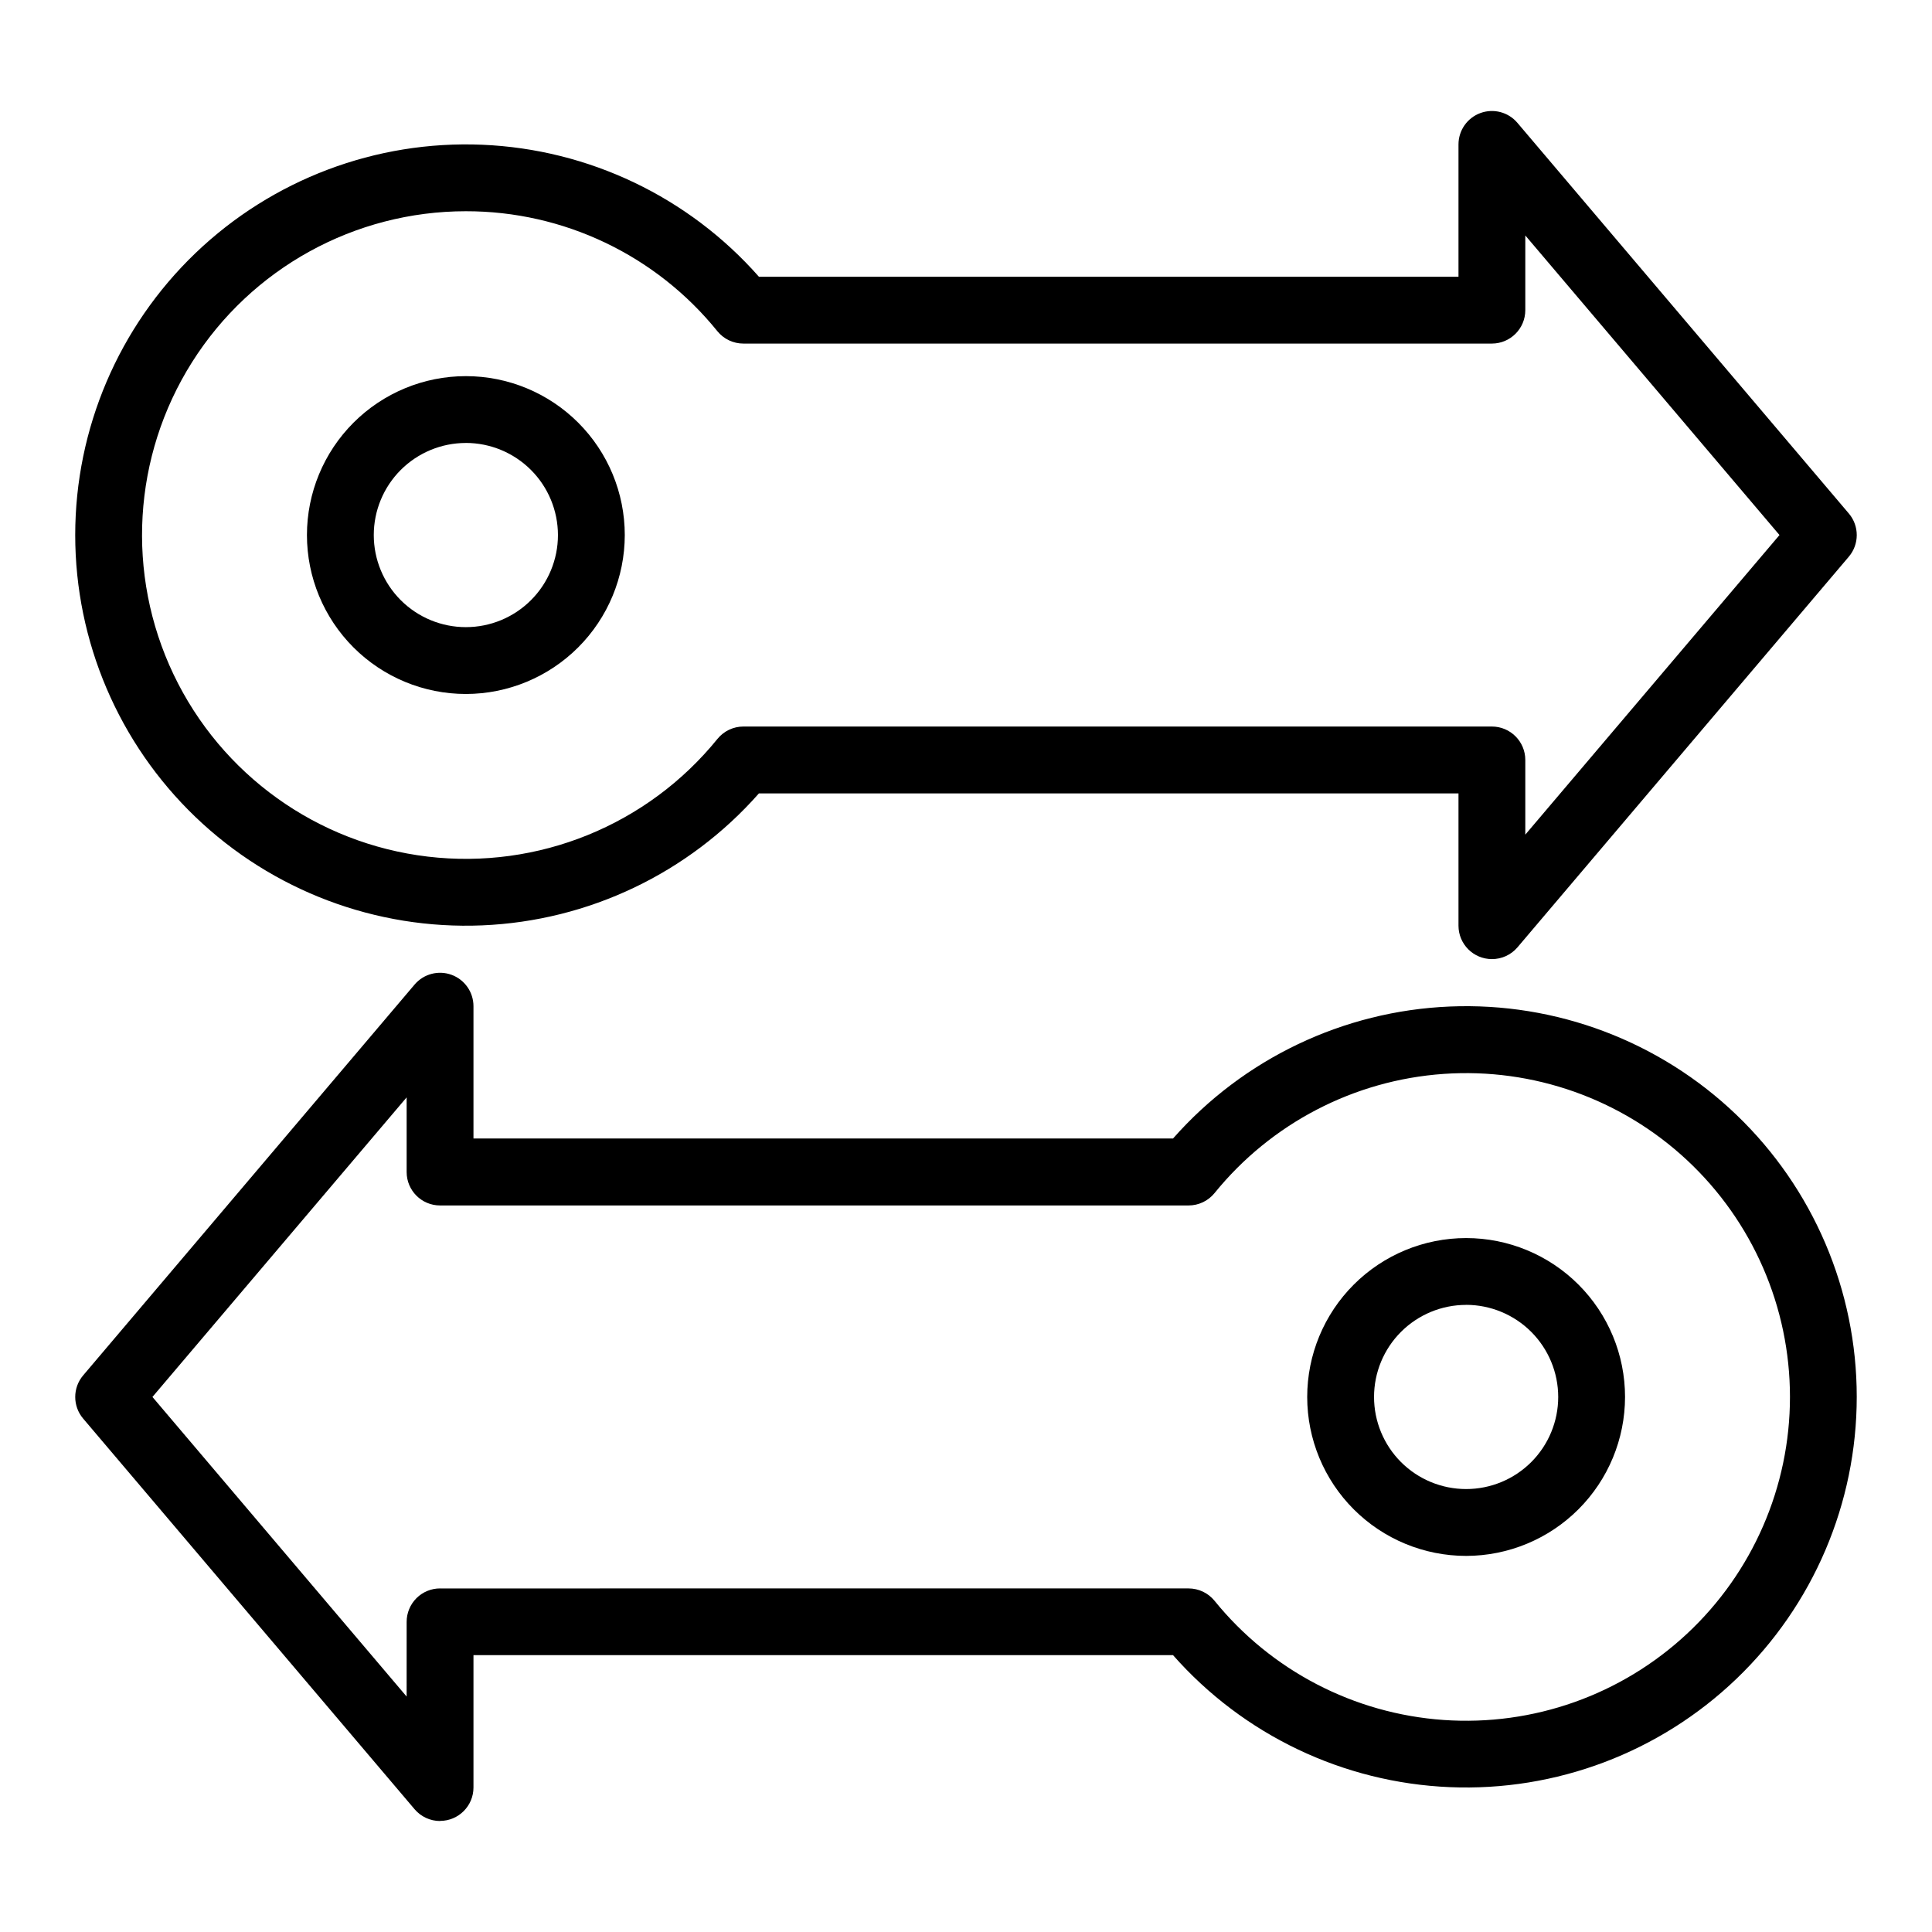
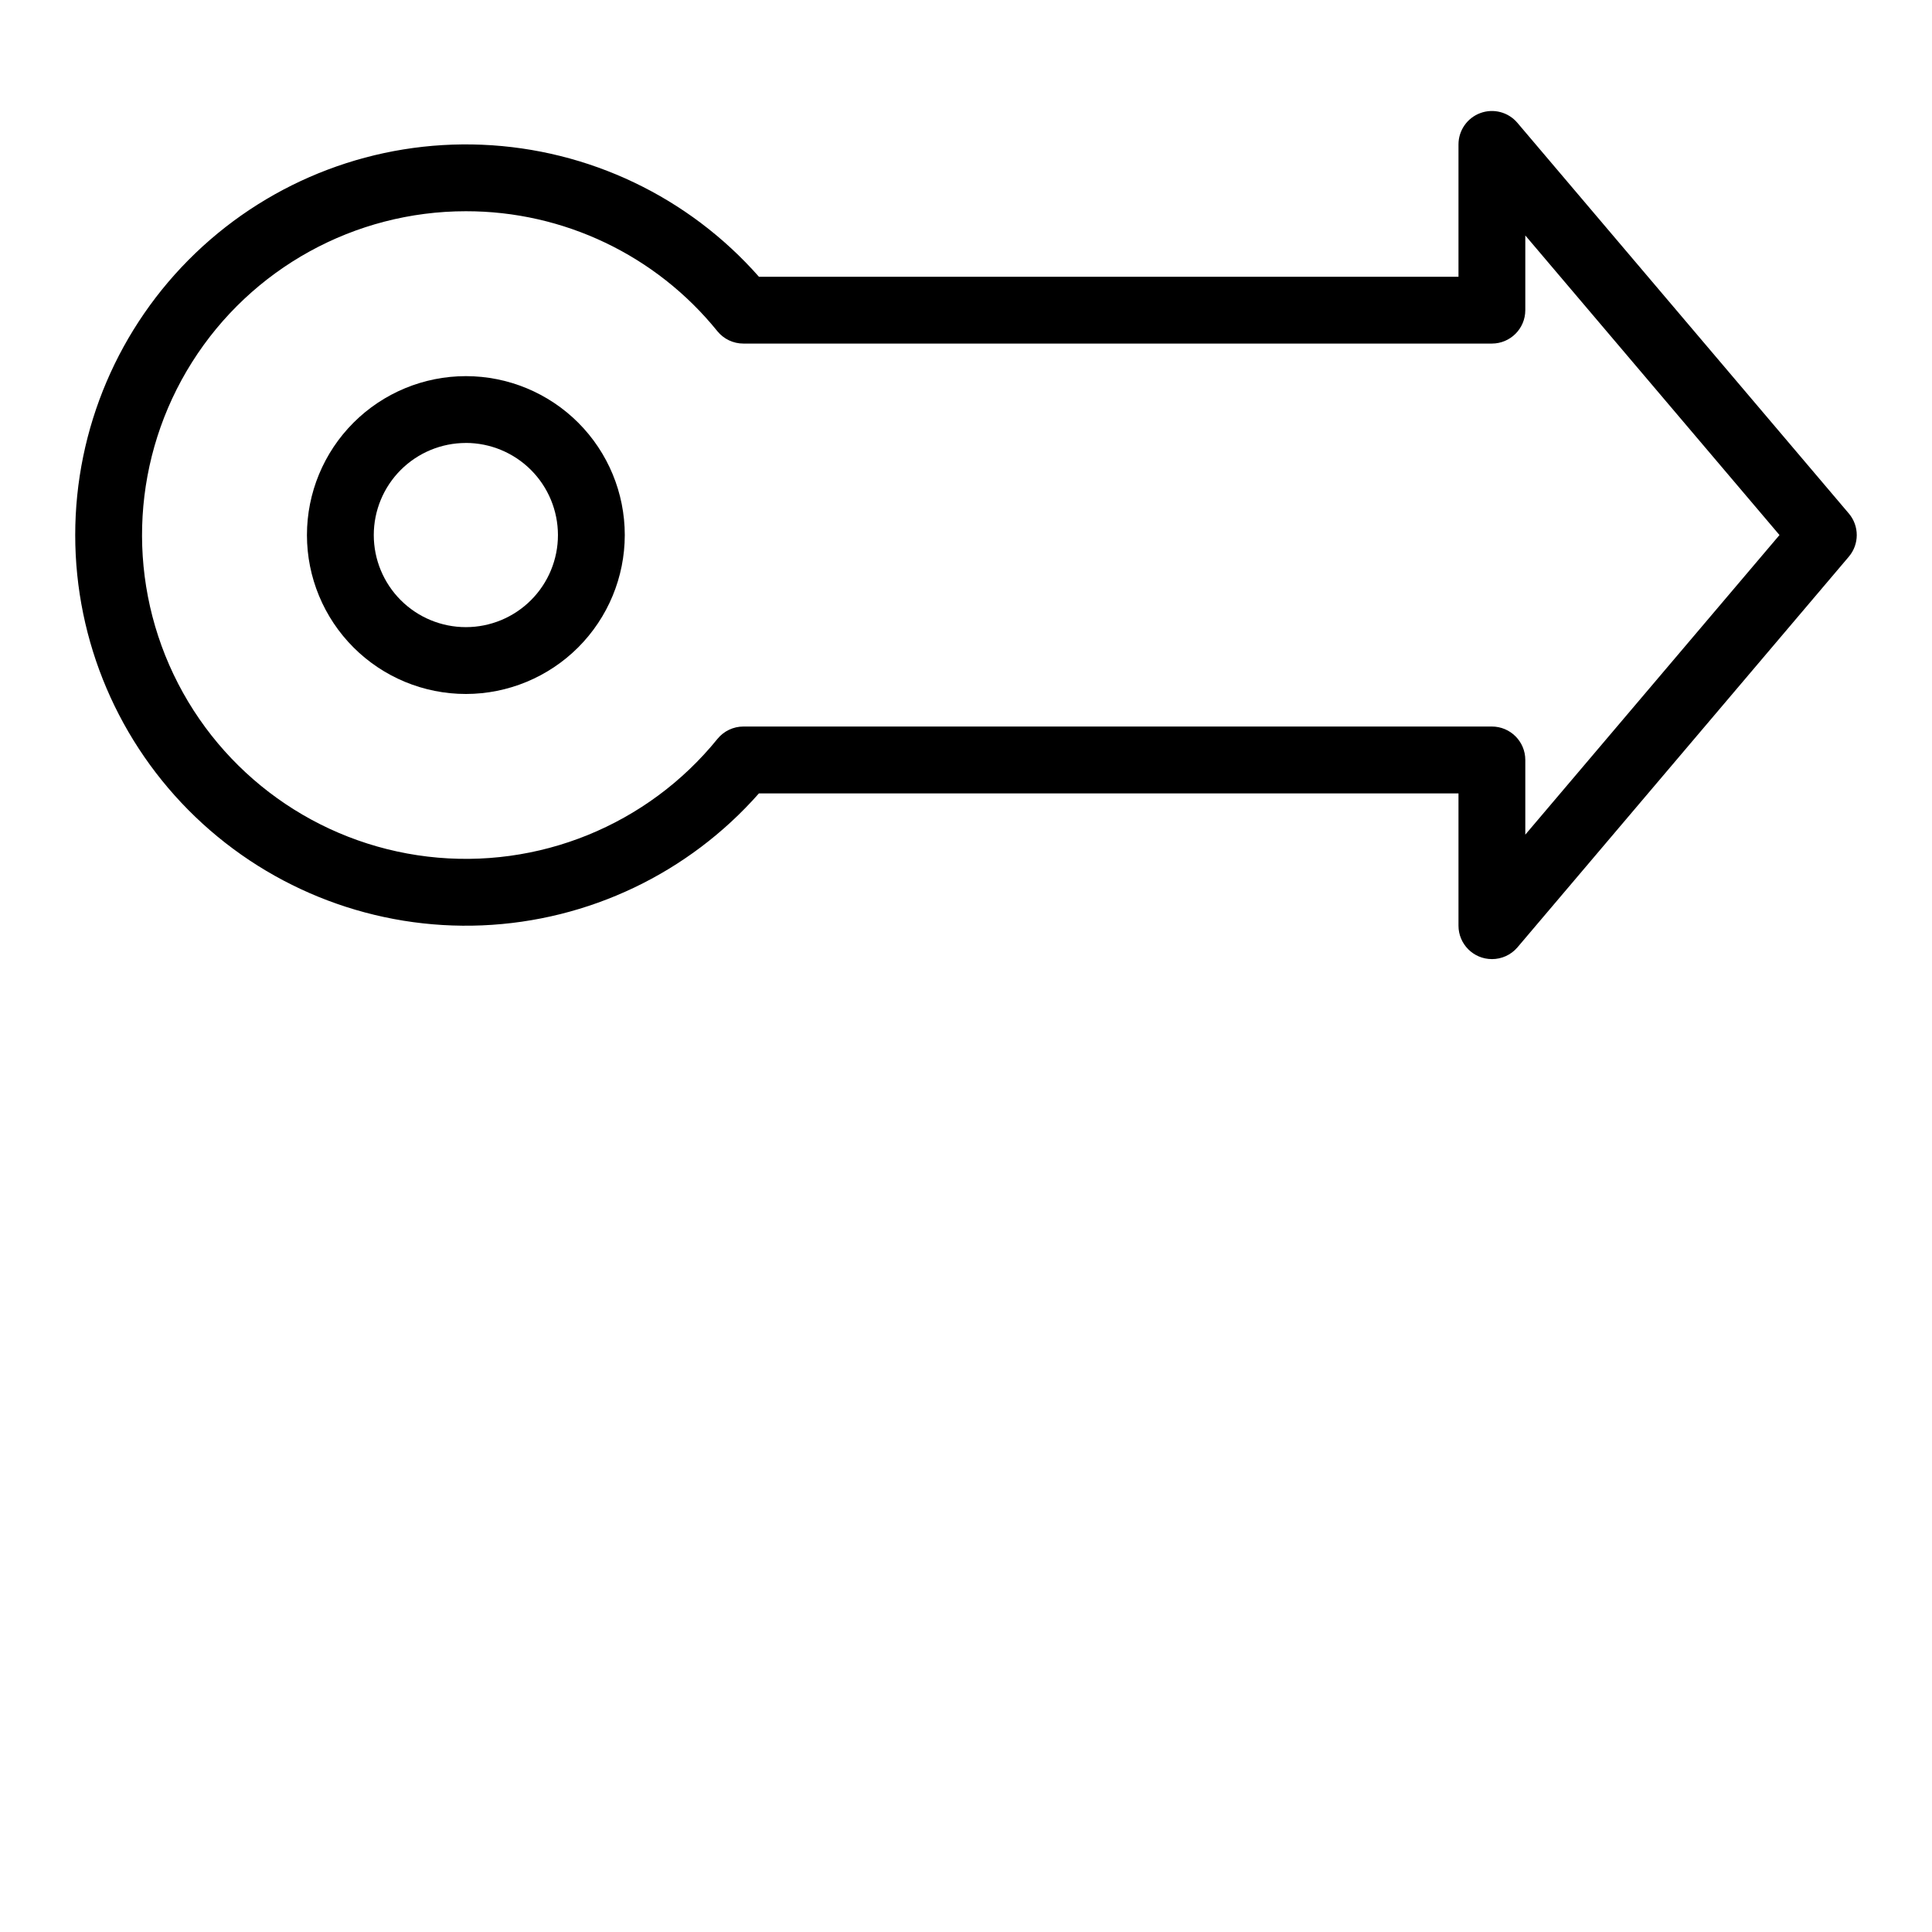
<svg xmlns="http://www.w3.org/2000/svg" fill="#000000" width="800px" height="800px" version="1.1" viewBox="144 144 512 512">
  <g>
    <path d="m267.46 327.91c-11.172 0-21.883-4.438-29.781-12.336-7.898-7.898-12.336-18.609-12.336-29.777 0-11.172 4.438-21.883 12.336-29.781 7.898-7.898 18.609-12.336 29.781-12.336 11.168 0 21.879 4.438 29.777 12.336 7.898 7.898 12.336 18.609 12.336 29.781-0.012 11.164-4.453 21.867-12.348 29.766-7.898 7.894-18.602 12.336-29.766 12.348zm0-66.52c-6.473 0-12.68 2.574-17.258 7.148-4.574 4.578-7.148 10.785-7.148 17.258 0 6.469 2.574 12.676 7.148 17.254 4.578 4.578 10.785 7.148 17.258 7.148 6.469 0 12.676-2.57 17.254-7.148s7.148-10.785 7.148-17.254c-0.008-6.473-2.578-12.68-7.152-17.254-4.578-4.578-10.781-7.152-17.25-7.16z" />
    <path d="m539.37 398.17c-4.891 0-8.855-3.965-8.855-8.855v-35.059h-185.39c-18.656 21.16-45.137 33.793-73.32 34.977-28.188 1.184-55.633-9.188-75.996-28.711-20.363-19.527-31.875-46.516-31.875-74.723 0-28.211 11.512-55.199 31.875-74.727 20.363-19.523 47.809-29.895 75.996-28.711 28.184 1.184 54.664 13.816 73.32 34.98h185.39v-35.07c0.004-3.715 2.32-7.031 5.805-8.309 3.488-1.281 7.398-0.25 9.801 2.582l87.832 103.53v-0.004c2.809 3.309 2.809 8.16 0 11.465l-87.832 103.55c-1.688 1.969-4.156 3.098-6.75 3.09zm-271.91-198.19c-29.457 0-56.855 15.105-72.574 40.016-15.723 24.914-17.566 56.145-4.891 82.734 12.68 26.586 38.109 44.816 67.359 48.281 29.25 3.469 58.238-8.309 76.781-31.195 1.684-2.074 4.215-3.281 6.887-3.277h198.34c4.894 0 8.859 3.965 8.859 8.855v19.797l67.363-79.398-67.363-79.398v19.801c0 4.891-3.965 8.855-8.859 8.855h-198.36c-2.672 0.004-5.203-1.203-6.887-3.277-16.266-20.141-40.777-31.832-66.664-31.793z" />
-     <path d="m532.54 556.33c-11.172 0-21.883-4.438-29.781-12.336-7.898-7.898-12.336-18.609-12.336-29.781 0-11.168 4.438-21.883 12.336-29.777 7.898-7.898 18.609-12.336 29.781-12.336 11.168 0 21.879 4.438 29.777 12.336 7.898 7.894 12.336 18.609 12.336 29.777-0.012 11.168-4.453 21.871-12.348 29.766-7.898 7.894-18.602 12.336-29.766 12.352zm0-66.52c-6.473 0-12.68 2.57-17.258 7.148-4.574 4.574-7.148 10.781-7.148 17.254 0 6.473 2.574 12.68 7.148 17.258 4.578 4.574 10.785 7.144 17.258 7.144s12.68-2.57 17.254-7.144c4.578-4.578 7.148-10.785 7.148-17.258-0.004-6.469-2.578-12.676-7.152-17.254-4.574-4.574-10.781-7.152-17.25-7.16z" />
-     <path d="m260.62 626.59c-2.602-0.004-5.07-1.148-6.75-3.129l-87.832-103.52c-2.801-3.305-2.801-8.148 0-11.453l87.832-103.57c2.402-2.828 6.316-3.859 9.801-2.582 3.484 1.281 5.801 4.598 5.805 8.309v35.07h185.39c18.656-21.16 45.137-33.797 73.324-34.977 28.184-1.184 55.633 9.184 75.992 28.711 20.363 19.523 31.875 46.512 31.875 74.723s-11.512 55.199-31.875 74.723c-20.359 19.527-47.809 29.898-75.992 28.715-28.188-1.184-54.668-13.816-73.324-34.98h-185.39v35.07c0 4.891-3.965 8.855-8.855 8.855zm0-61.637 198.36-0.004c2.672 0 5.203 1.203 6.887 3.277 14.98 18.492 36.965 29.93 60.707 31.586 23.738 1.656 47.098-6.621 64.5-22.852 17.402-16.23 27.285-38.957 27.285-62.754s-9.883-46.527-27.285-62.758c-17.402-16.23-40.762-24.508-64.5-22.852-23.742 1.656-45.727 13.098-60.707 31.586-1.684 2.074-4.215 3.281-6.887 3.277h-198.36c-4.891 0-8.855-3.965-8.855-8.855v-19.789l-67.367 79.391 67.363 79.398 0.004-19.797c0-2.352 0.934-4.602 2.594-6.266 1.66-1.66 3.914-2.594 6.262-2.594z" />
  </g>
</svg>